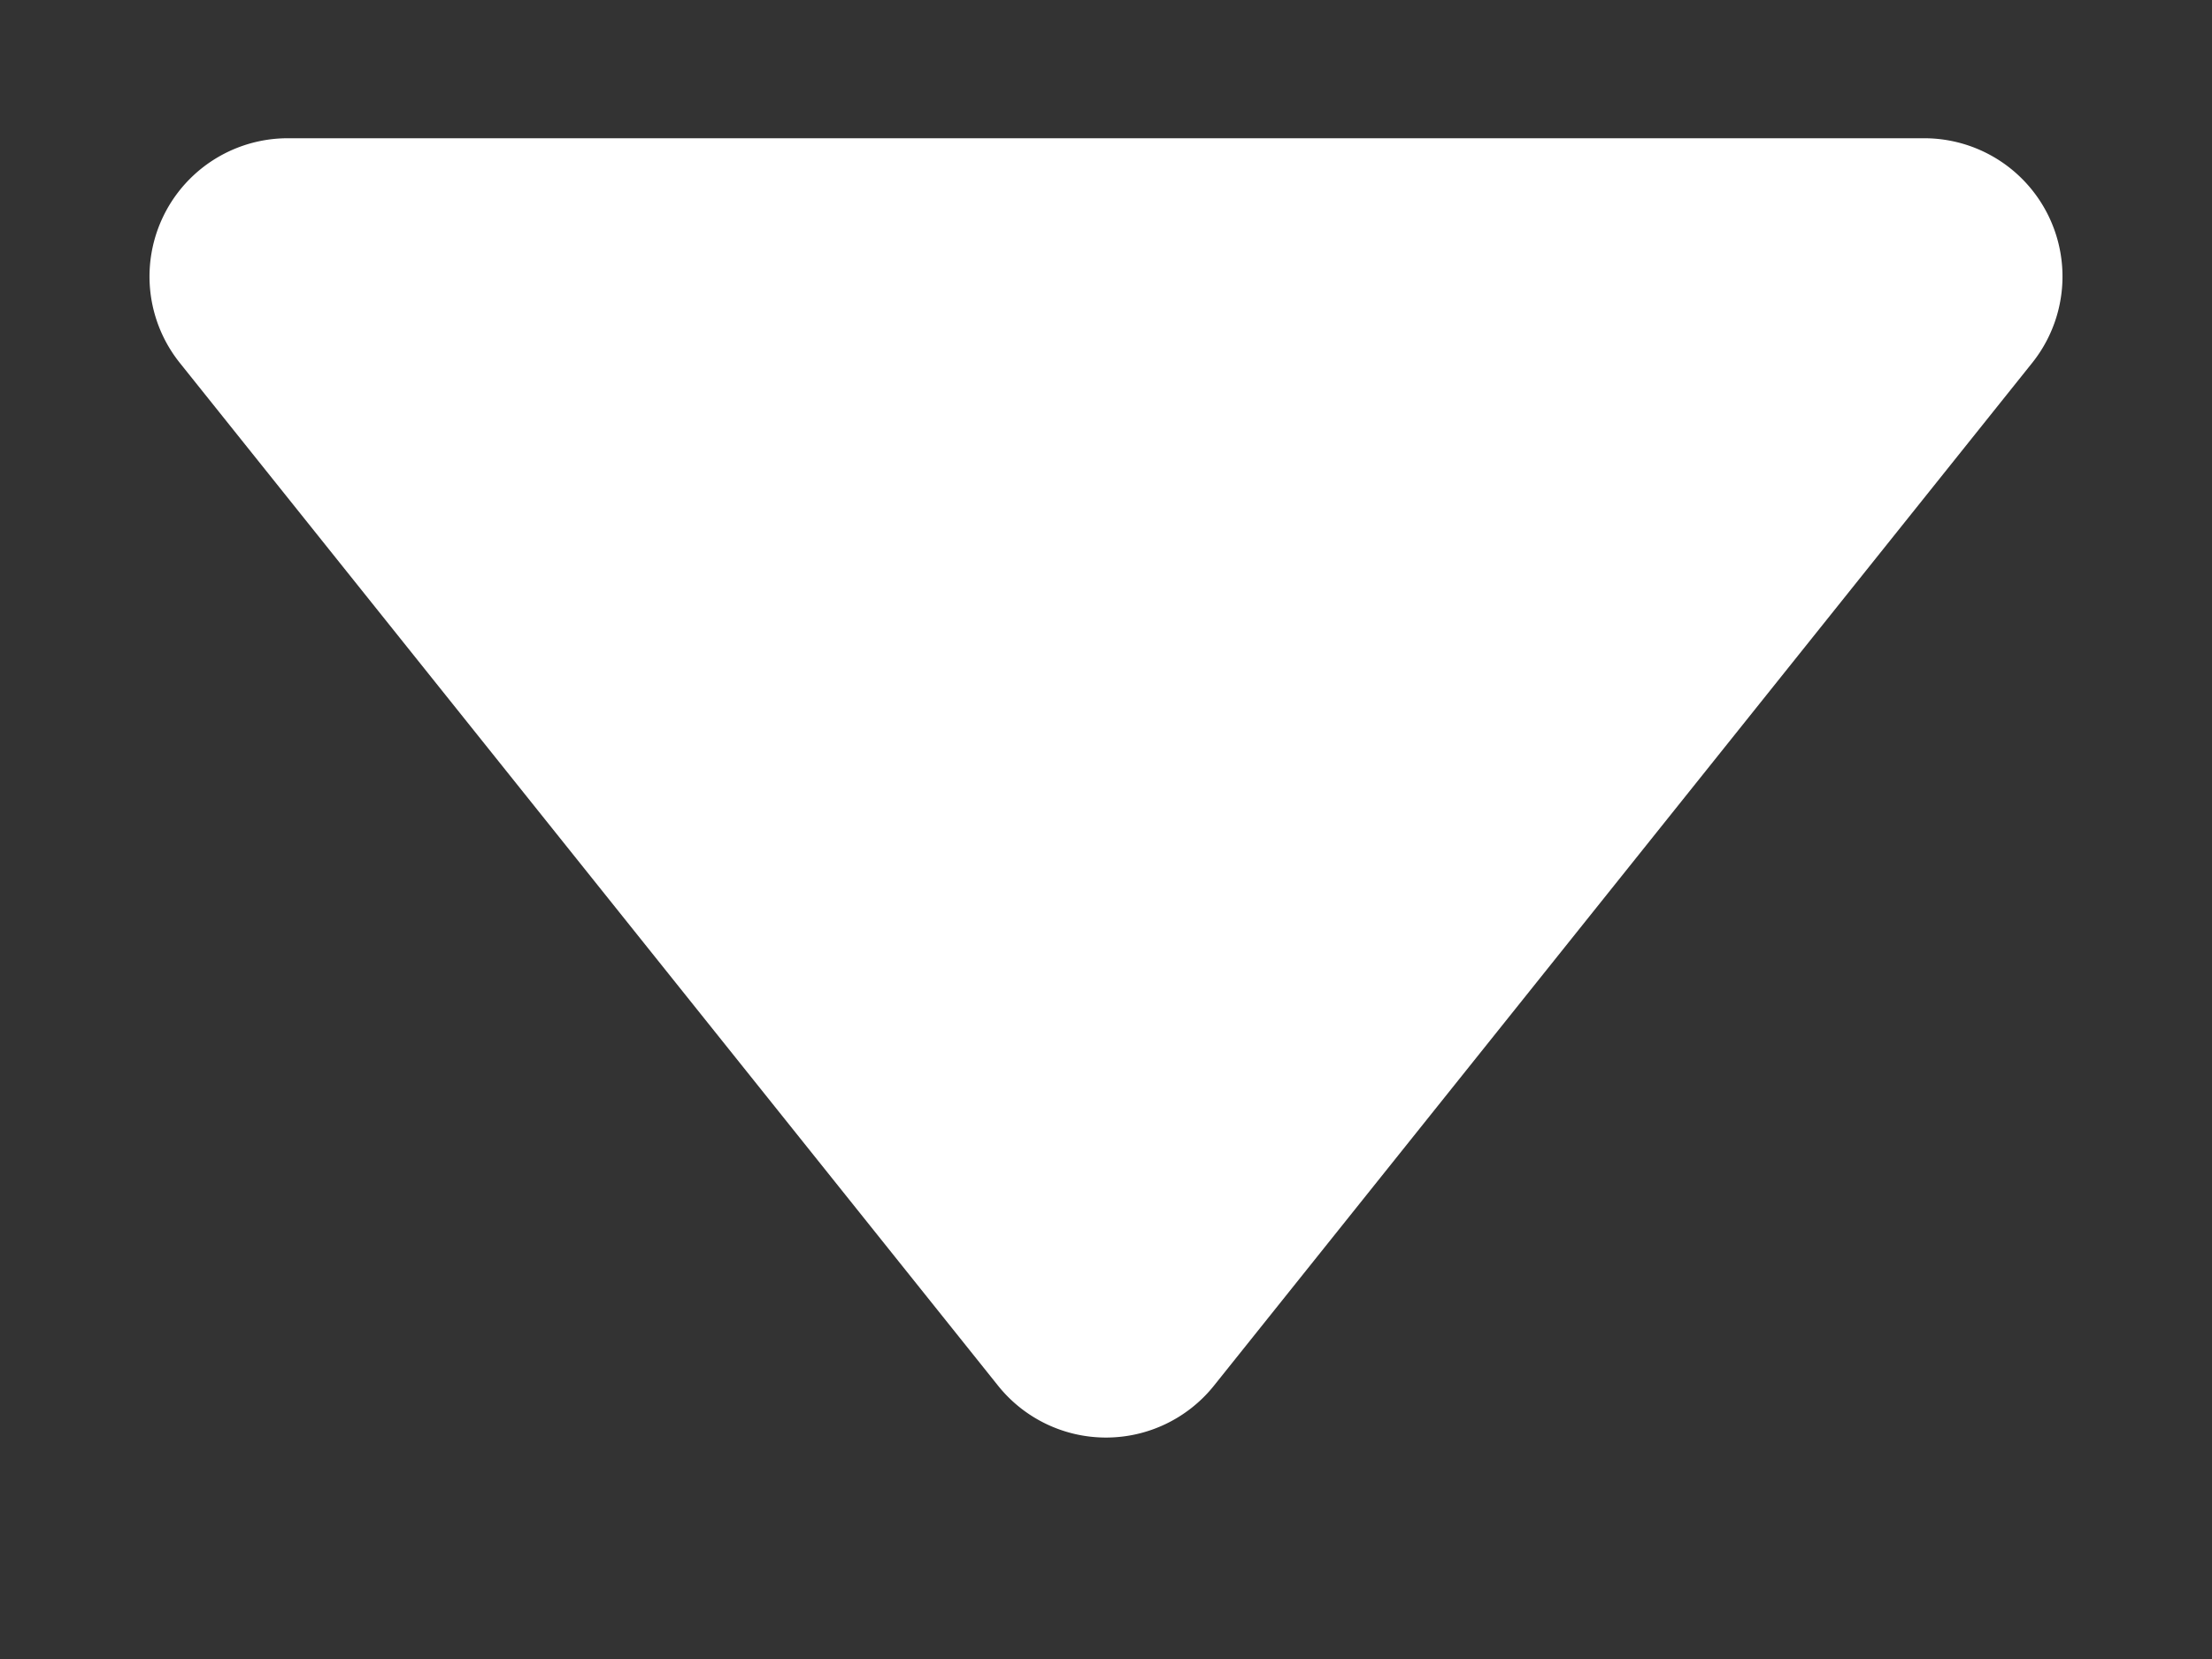
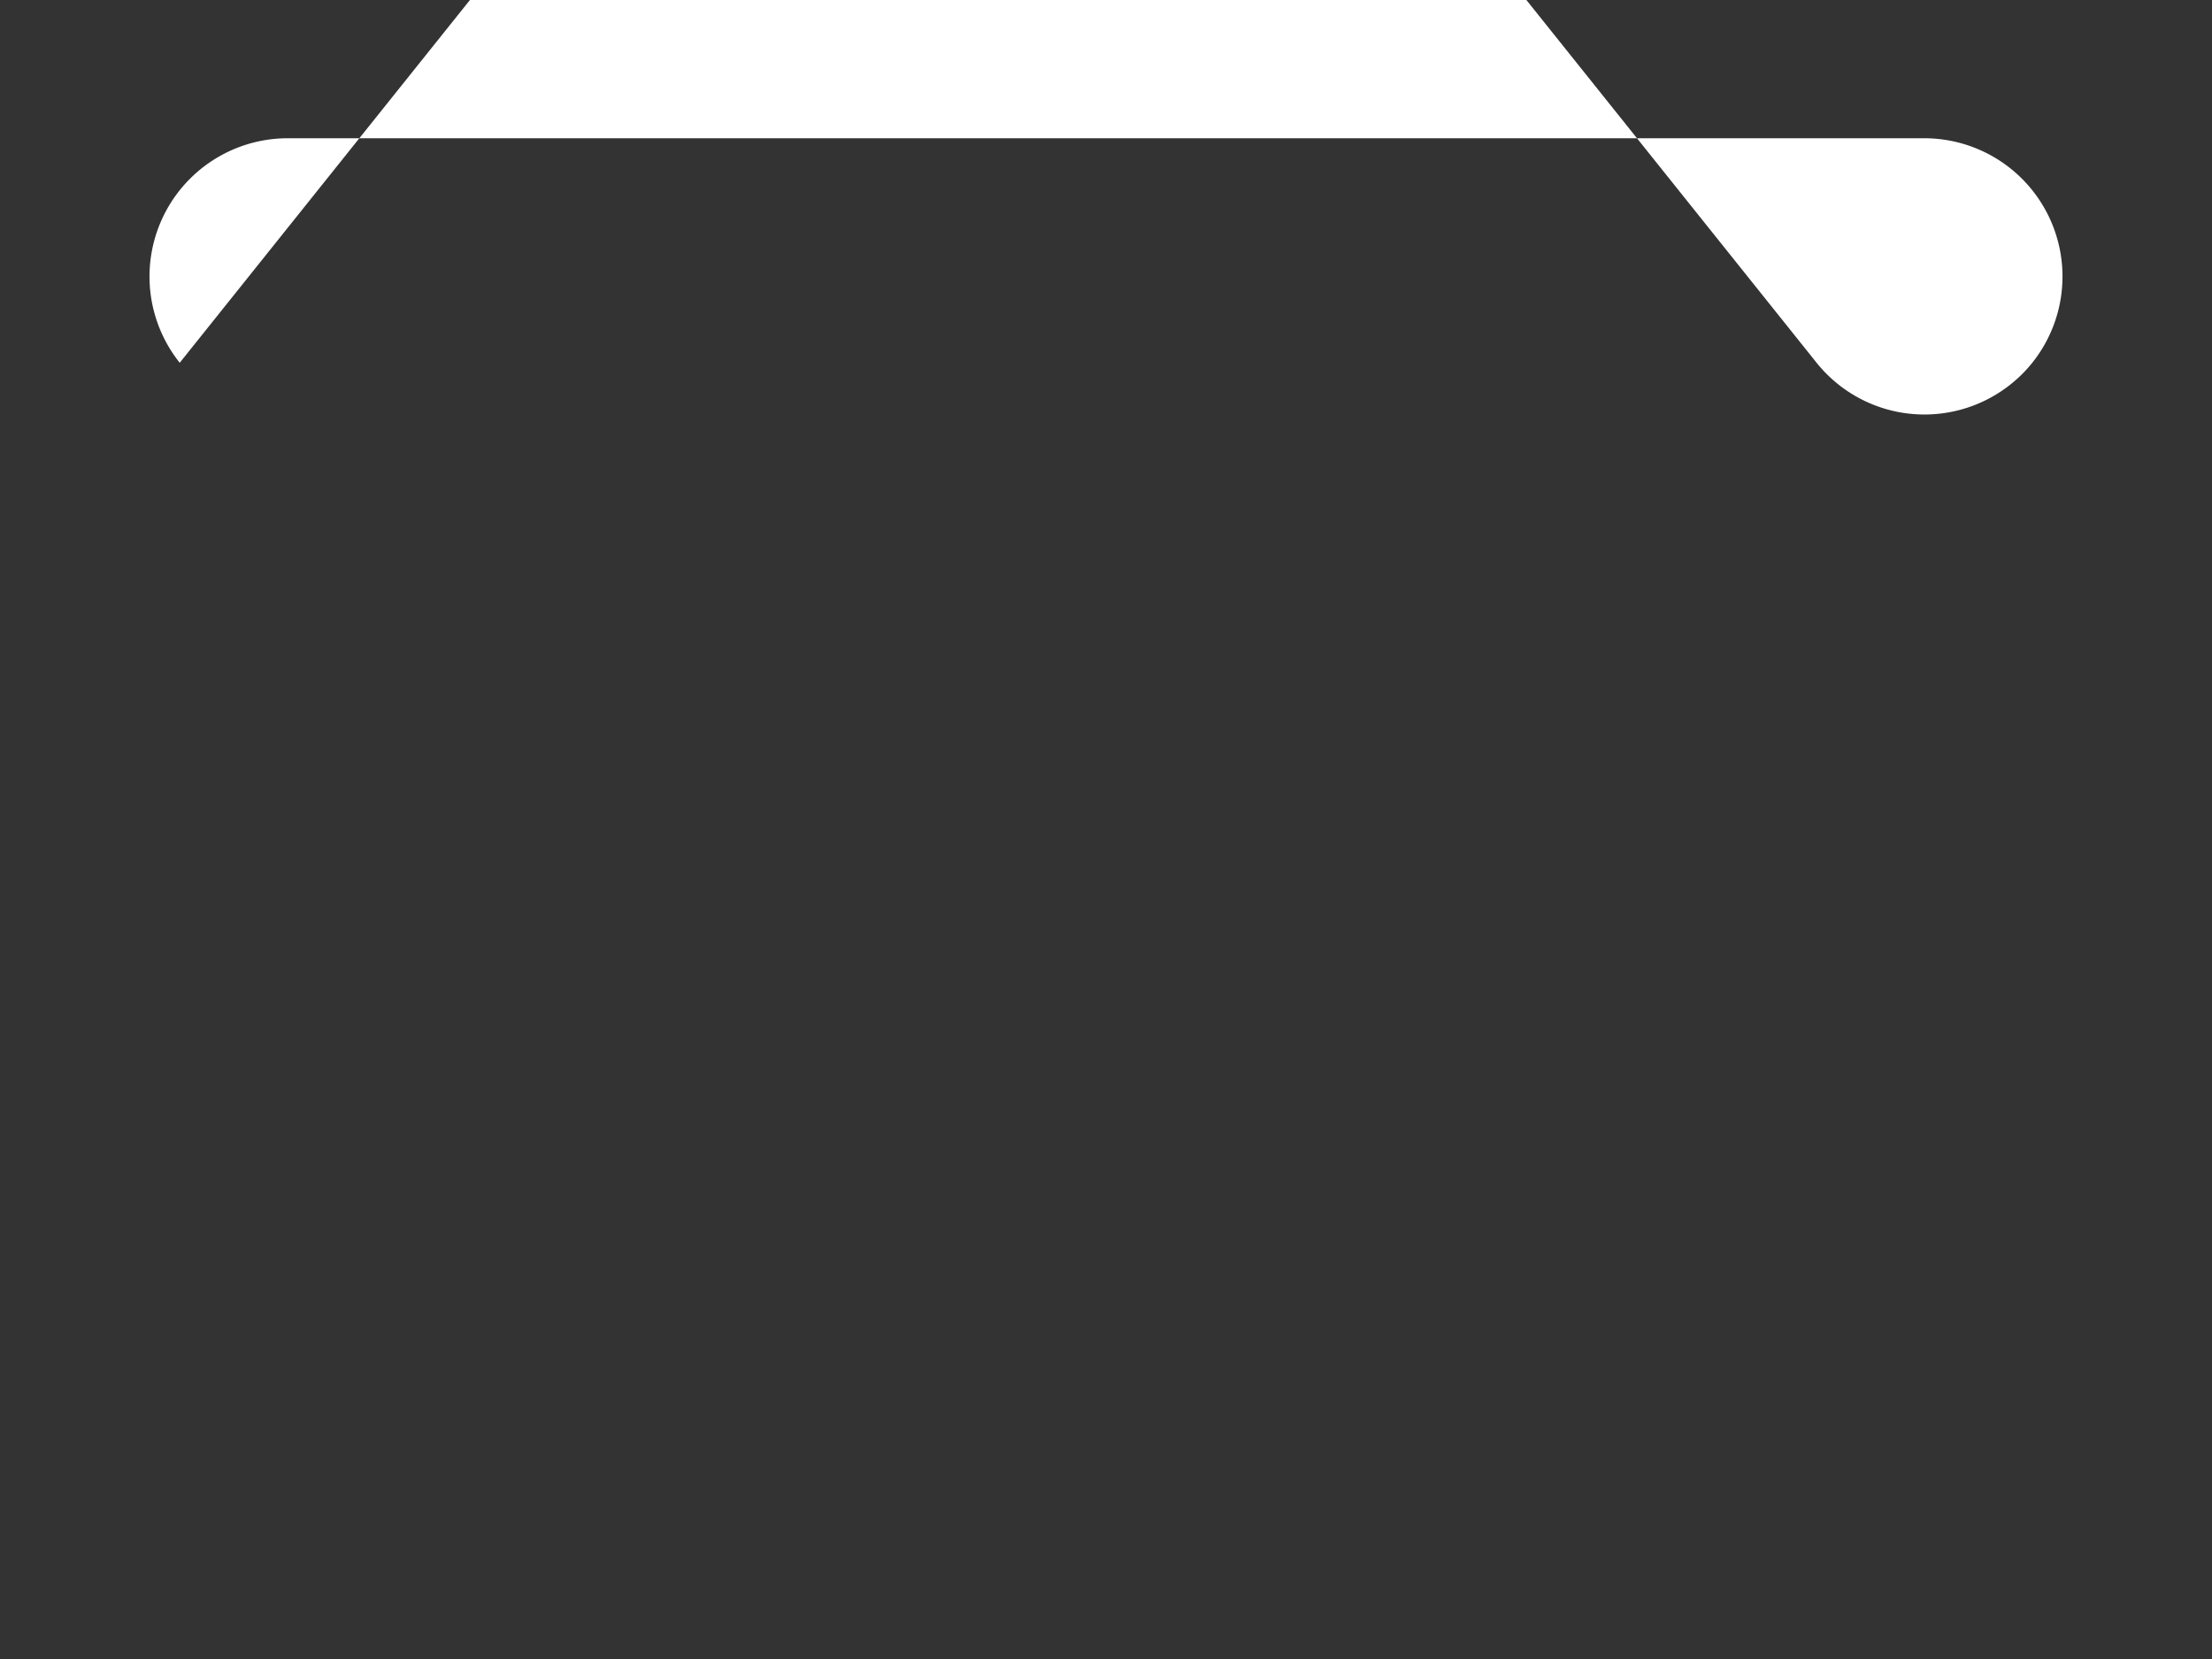
<svg xmlns="http://www.w3.org/2000/svg" width="8" height="6" fill="none">
  <rect width="100%" height="100%" fill="#333333" stroke="none" />
-   <path fill-rule="evenodd" clip-rule="evenodd" d="M.65 1.312A.5.5 0 011.04.5h5.92a.5.5 0 01.39.812l-2.96 3.7a.5.5 0 01-.78 0l-2.96-3.7z" fill="#fff" />
+   <path fill-rule="evenodd" clip-rule="evenodd" d="M.65 1.312A.5.5 0 011.04.5h5.92a.5.5 0 01.39.812a.5.5 0 01-.78 0l-2.96-3.7z" fill="#fff" />
</svg>